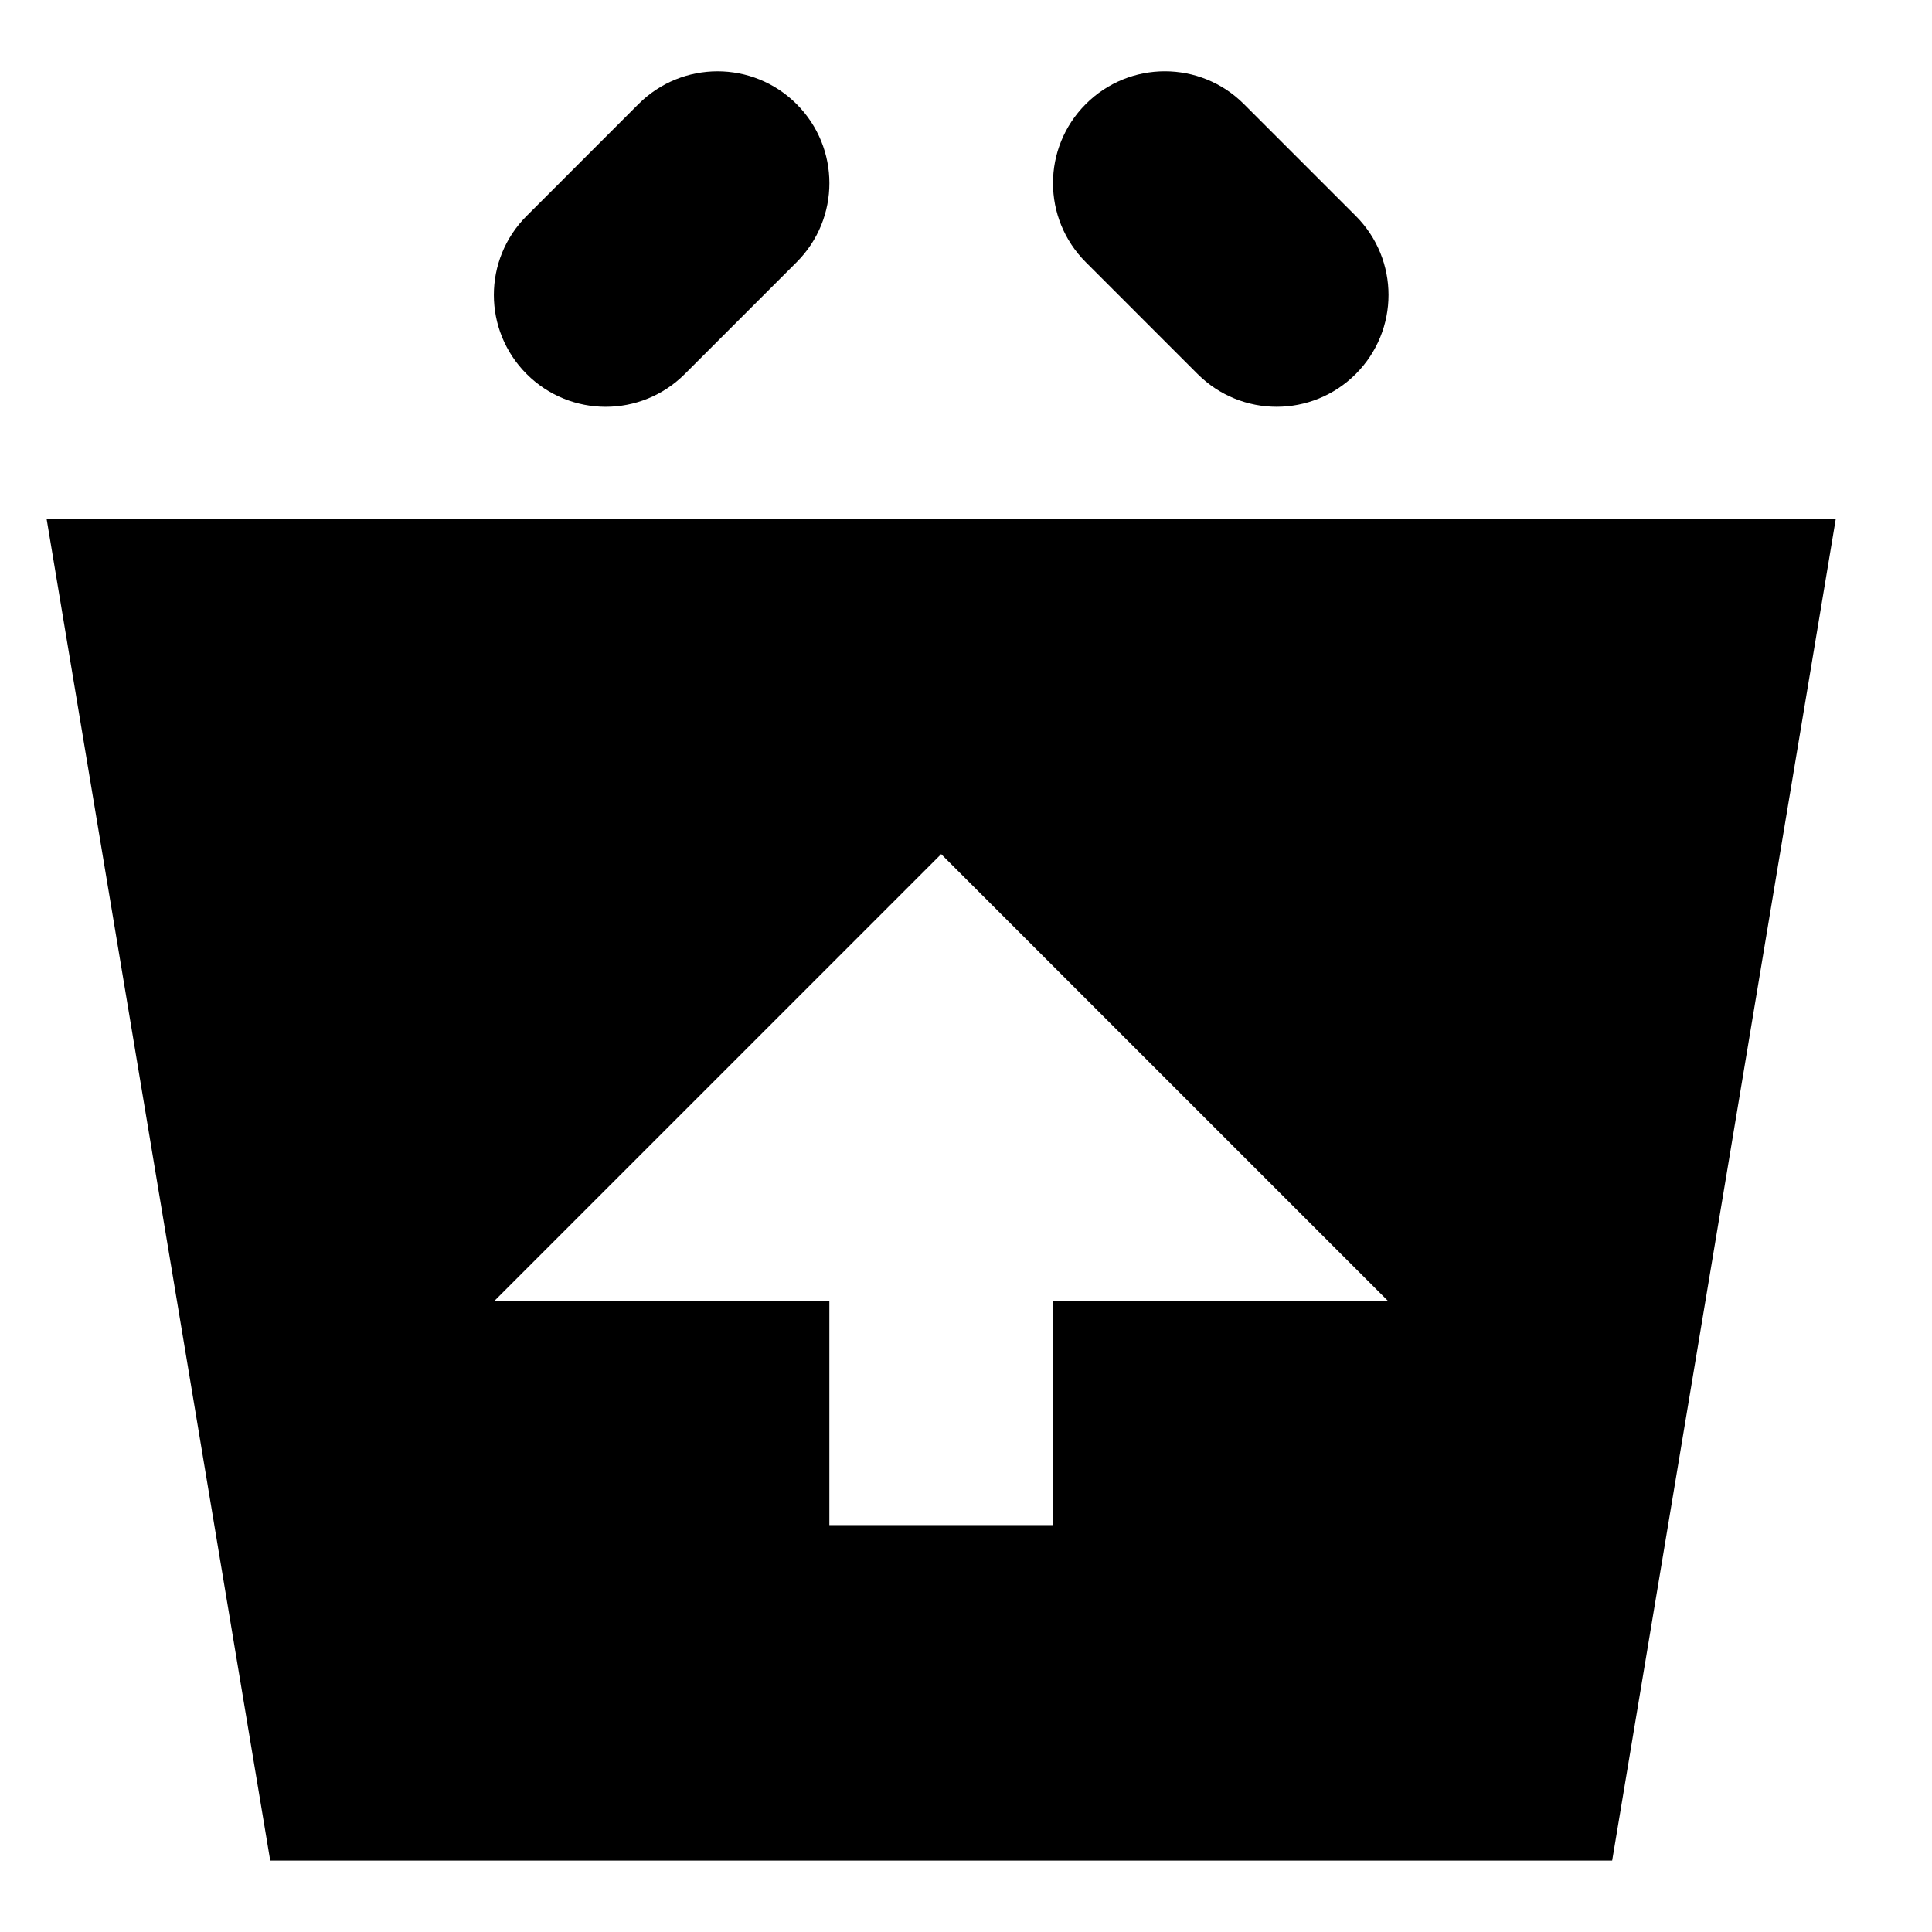
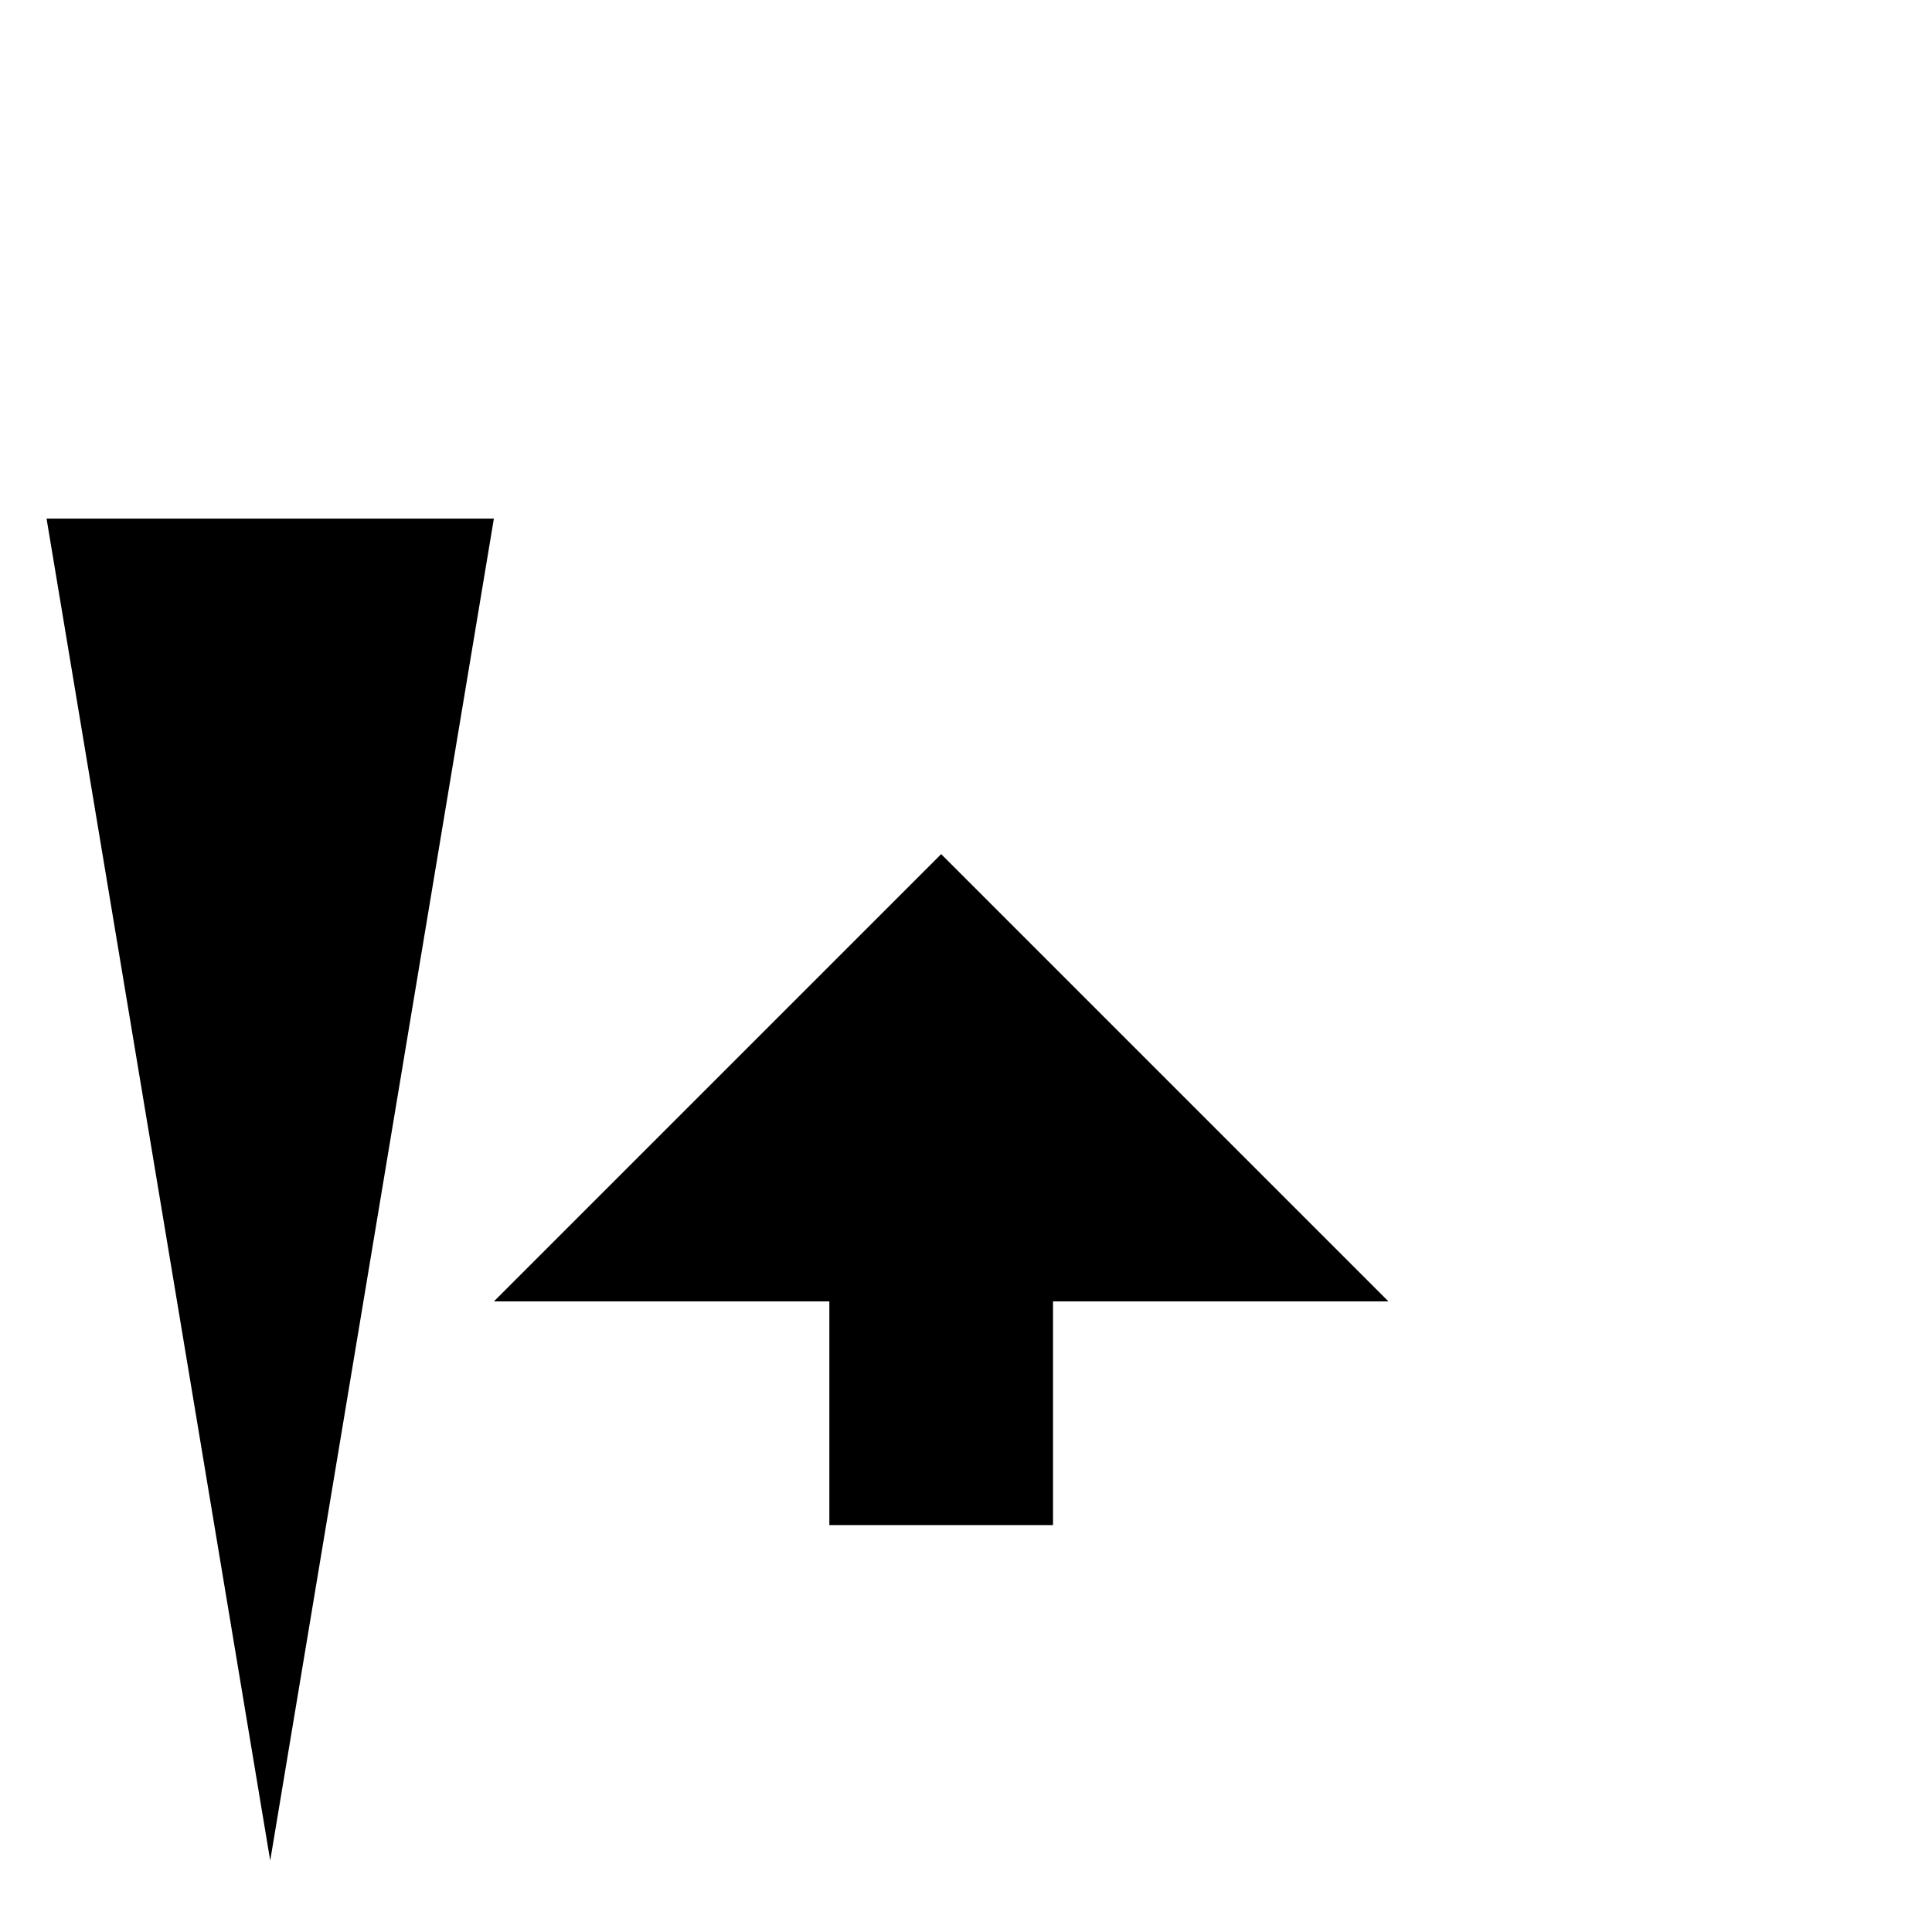
<svg xmlns="http://www.w3.org/2000/svg" fill="#000000" width="800px" height="800px" version="1.1" viewBox="144 144 512 512">
  <g fill-rule="evenodd">
-     <path d="m304.52 251.81c7.586 0 15.172-2.906 20.949-8.684l29.637-29.637c11.59-11.586 11.59-30.316 0-41.906-11.586-11.586-30.316-11.586-41.906 0l-29.633 29.637c-11.59 11.586-11.59 30.316 0 41.906 5.777 5.777 13.363 8.684 20.953 8.684" />
-     <path d="m461.38 243.12c5.781 5.777 13.367 8.684 20.953 8.684 7.586 0 15.176-2.906 20.953-8.684 11.586-11.59 11.586-30.32 0-41.906l-29.637-29.637c-11.586-11.586-30.316-11.586-41.902 0-11.59 11.59-11.59 30.32 0 41.906z" />
-     <path d="m423.06 488.89v59.27h-59.273v-59.27h-88.906l118.54-118.54 118.54 118.54zm-266.72-207.45 59.27 355.63h355.63l59.27-355.63z" />
+     <path d="m423.06 488.89v59.27h-59.273v-59.27h-88.906l118.54-118.54 118.54 118.54zm-266.72-207.45 59.27 355.63l59.27-355.63z" />
  </g>
</svg>